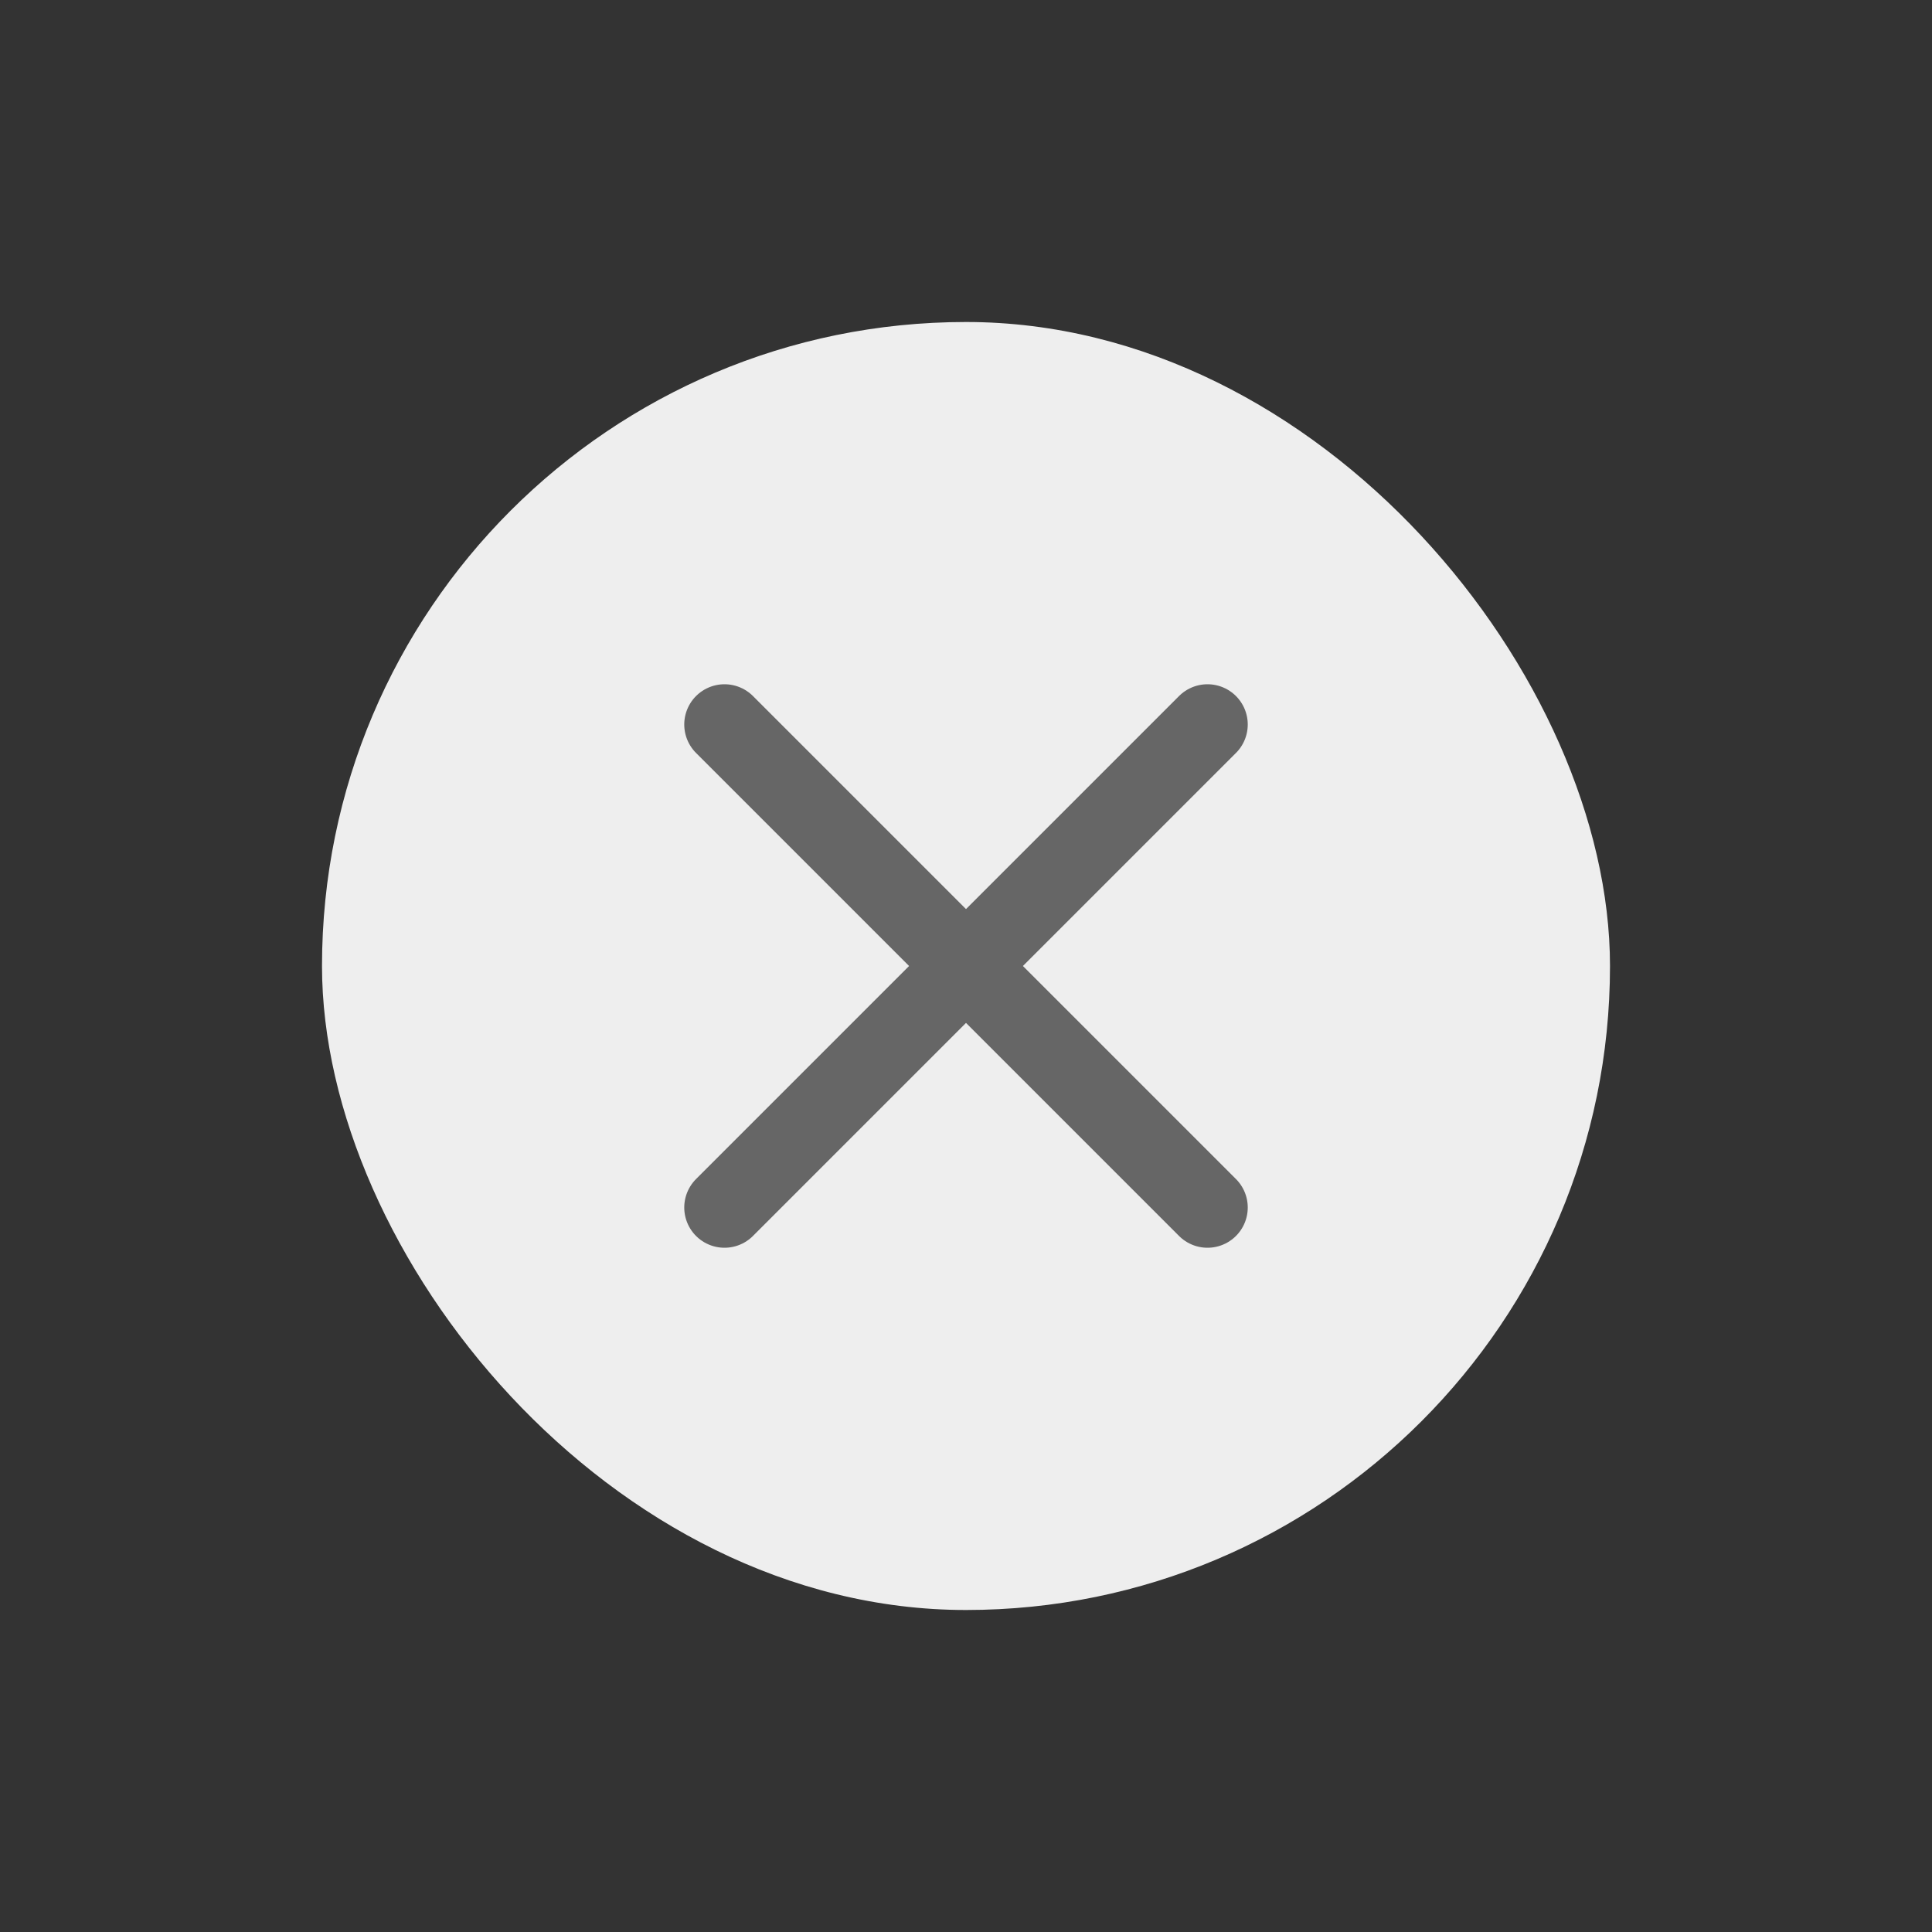
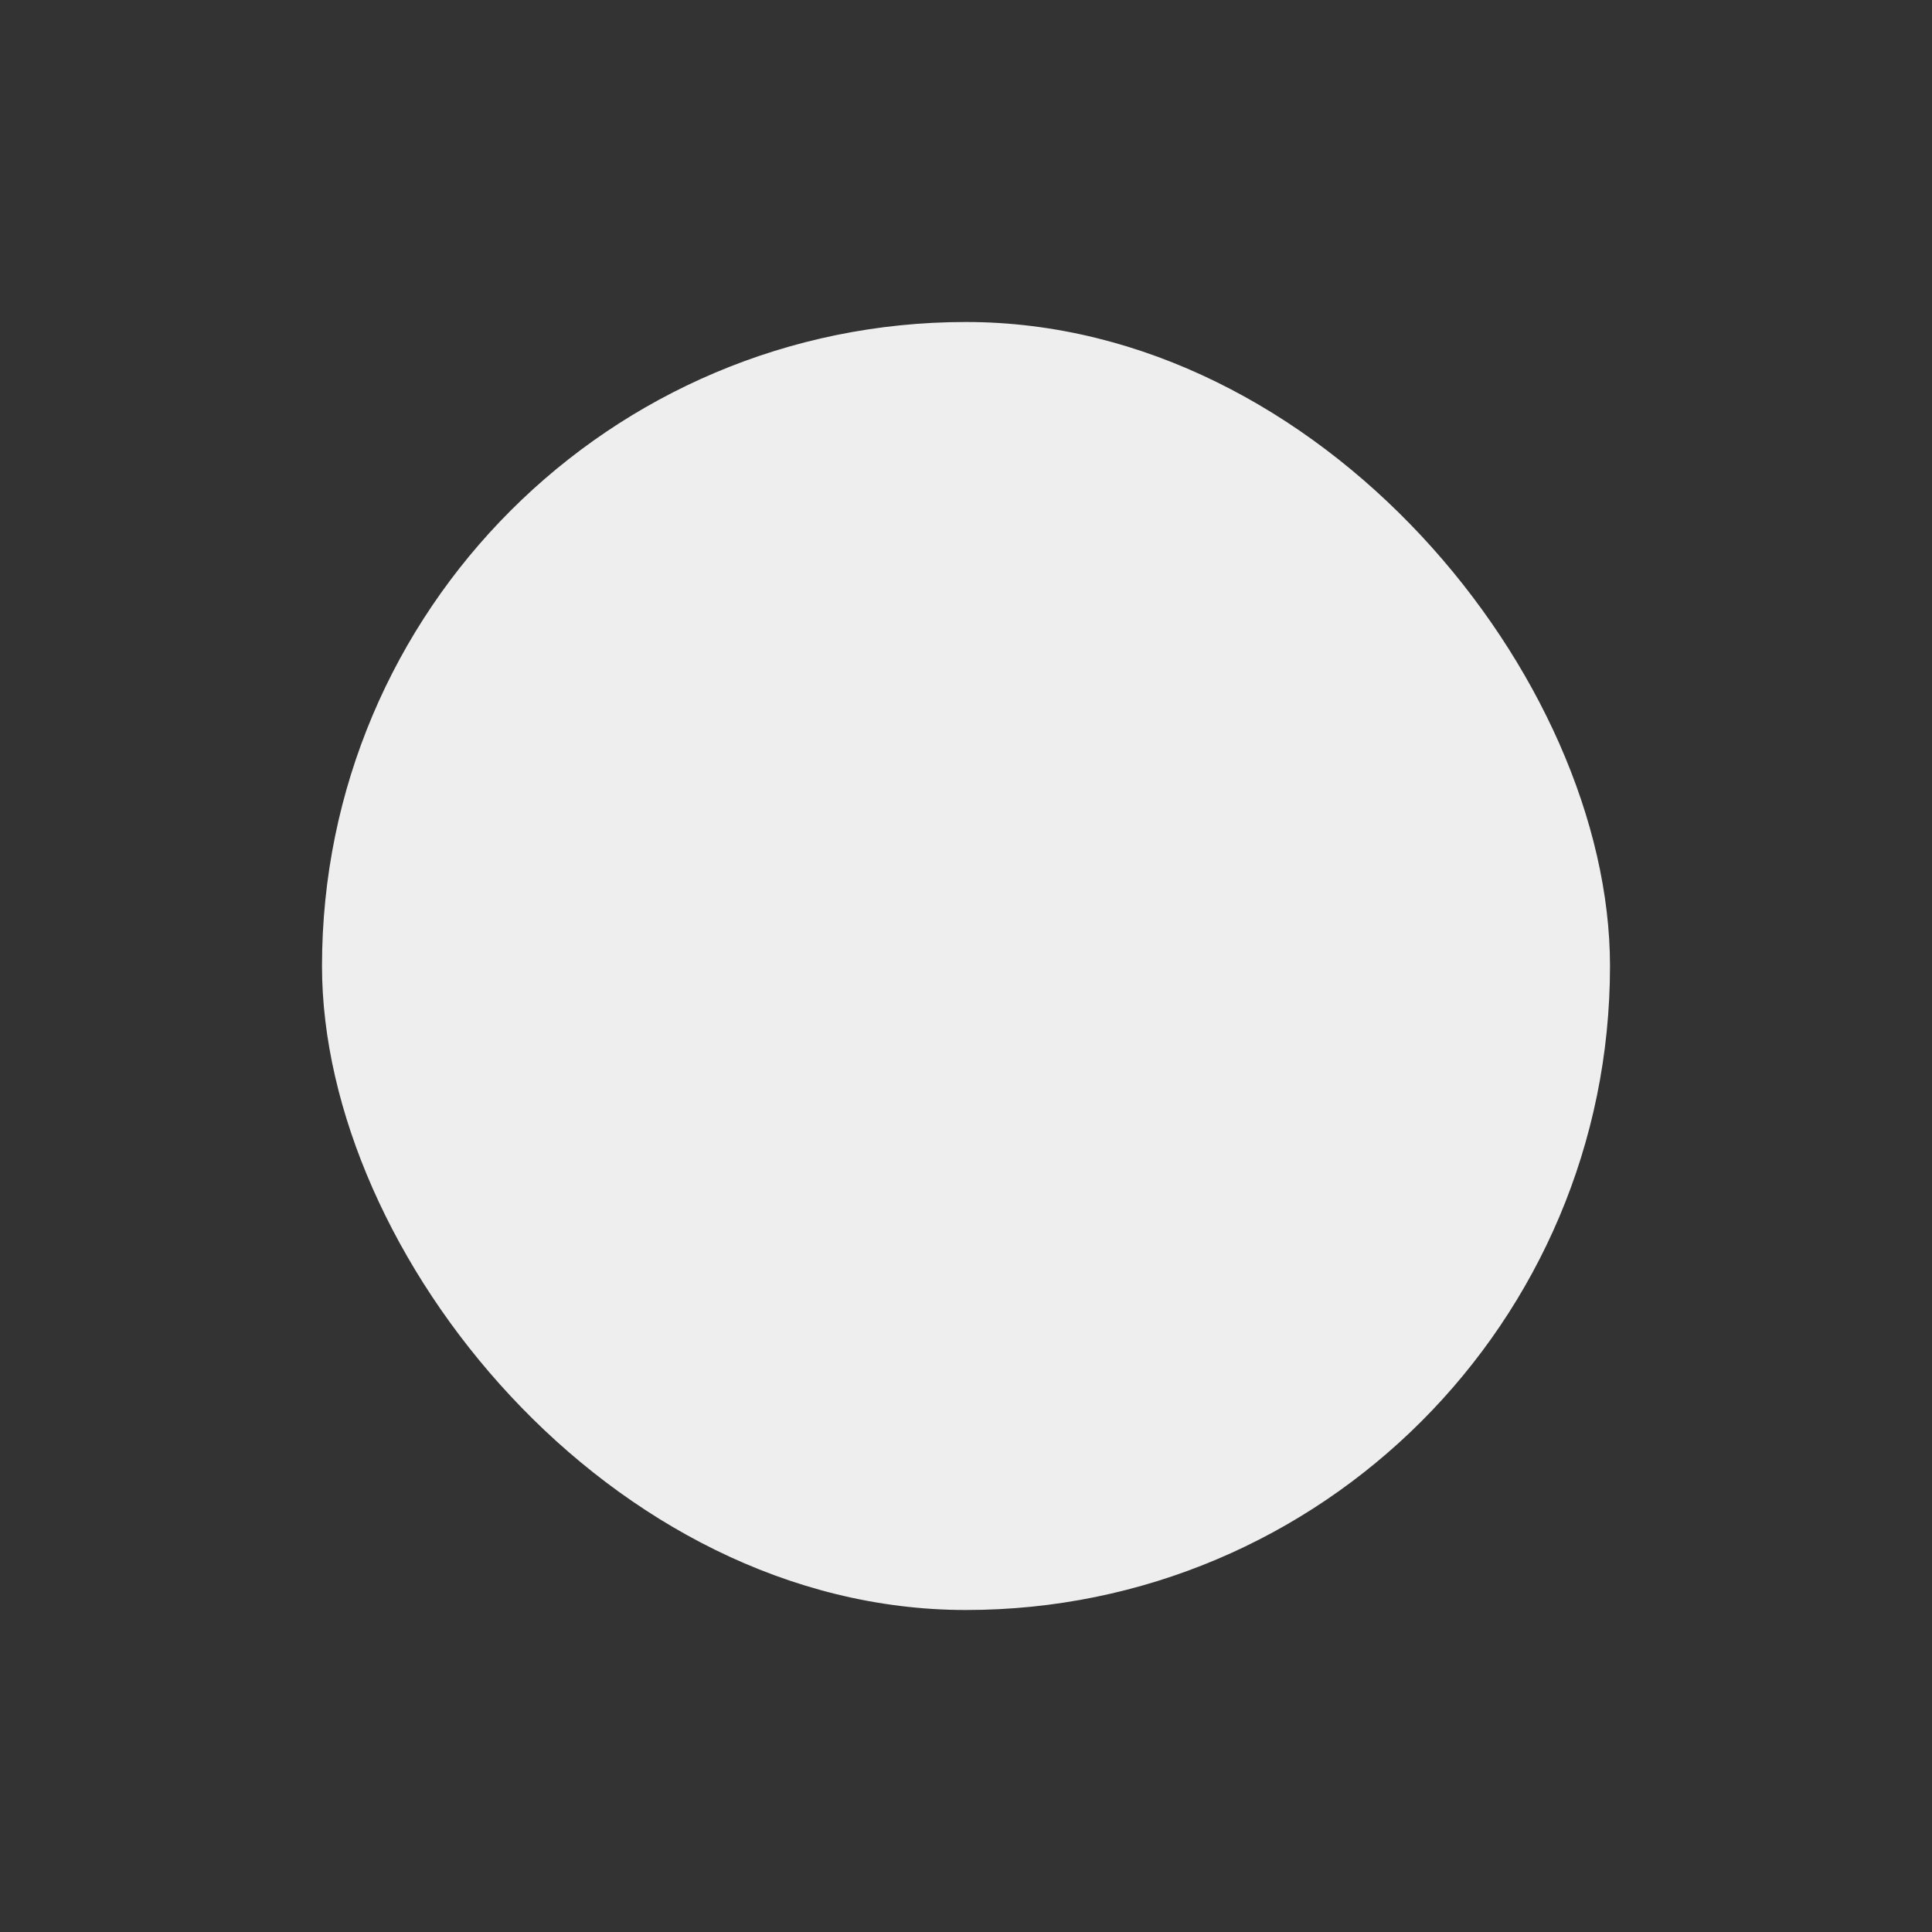
<svg xmlns="http://www.w3.org/2000/svg" width="24" height="24" viewBox="0 0 24 24" fill="none">
  <rect x="0" y="0" width="24" height="24" fill="#333333" stroke="none" />
  <rect x="4" y="4" width="16" height="16" rx="8" fill="#EEEEEE" />
-   <path d="M15 9L12 12M12 12L15 15M12 12L9 9M12 12L9 15" stroke="#666666" stroke-linecap="round" stroke-linejoin="round" />
</svg>